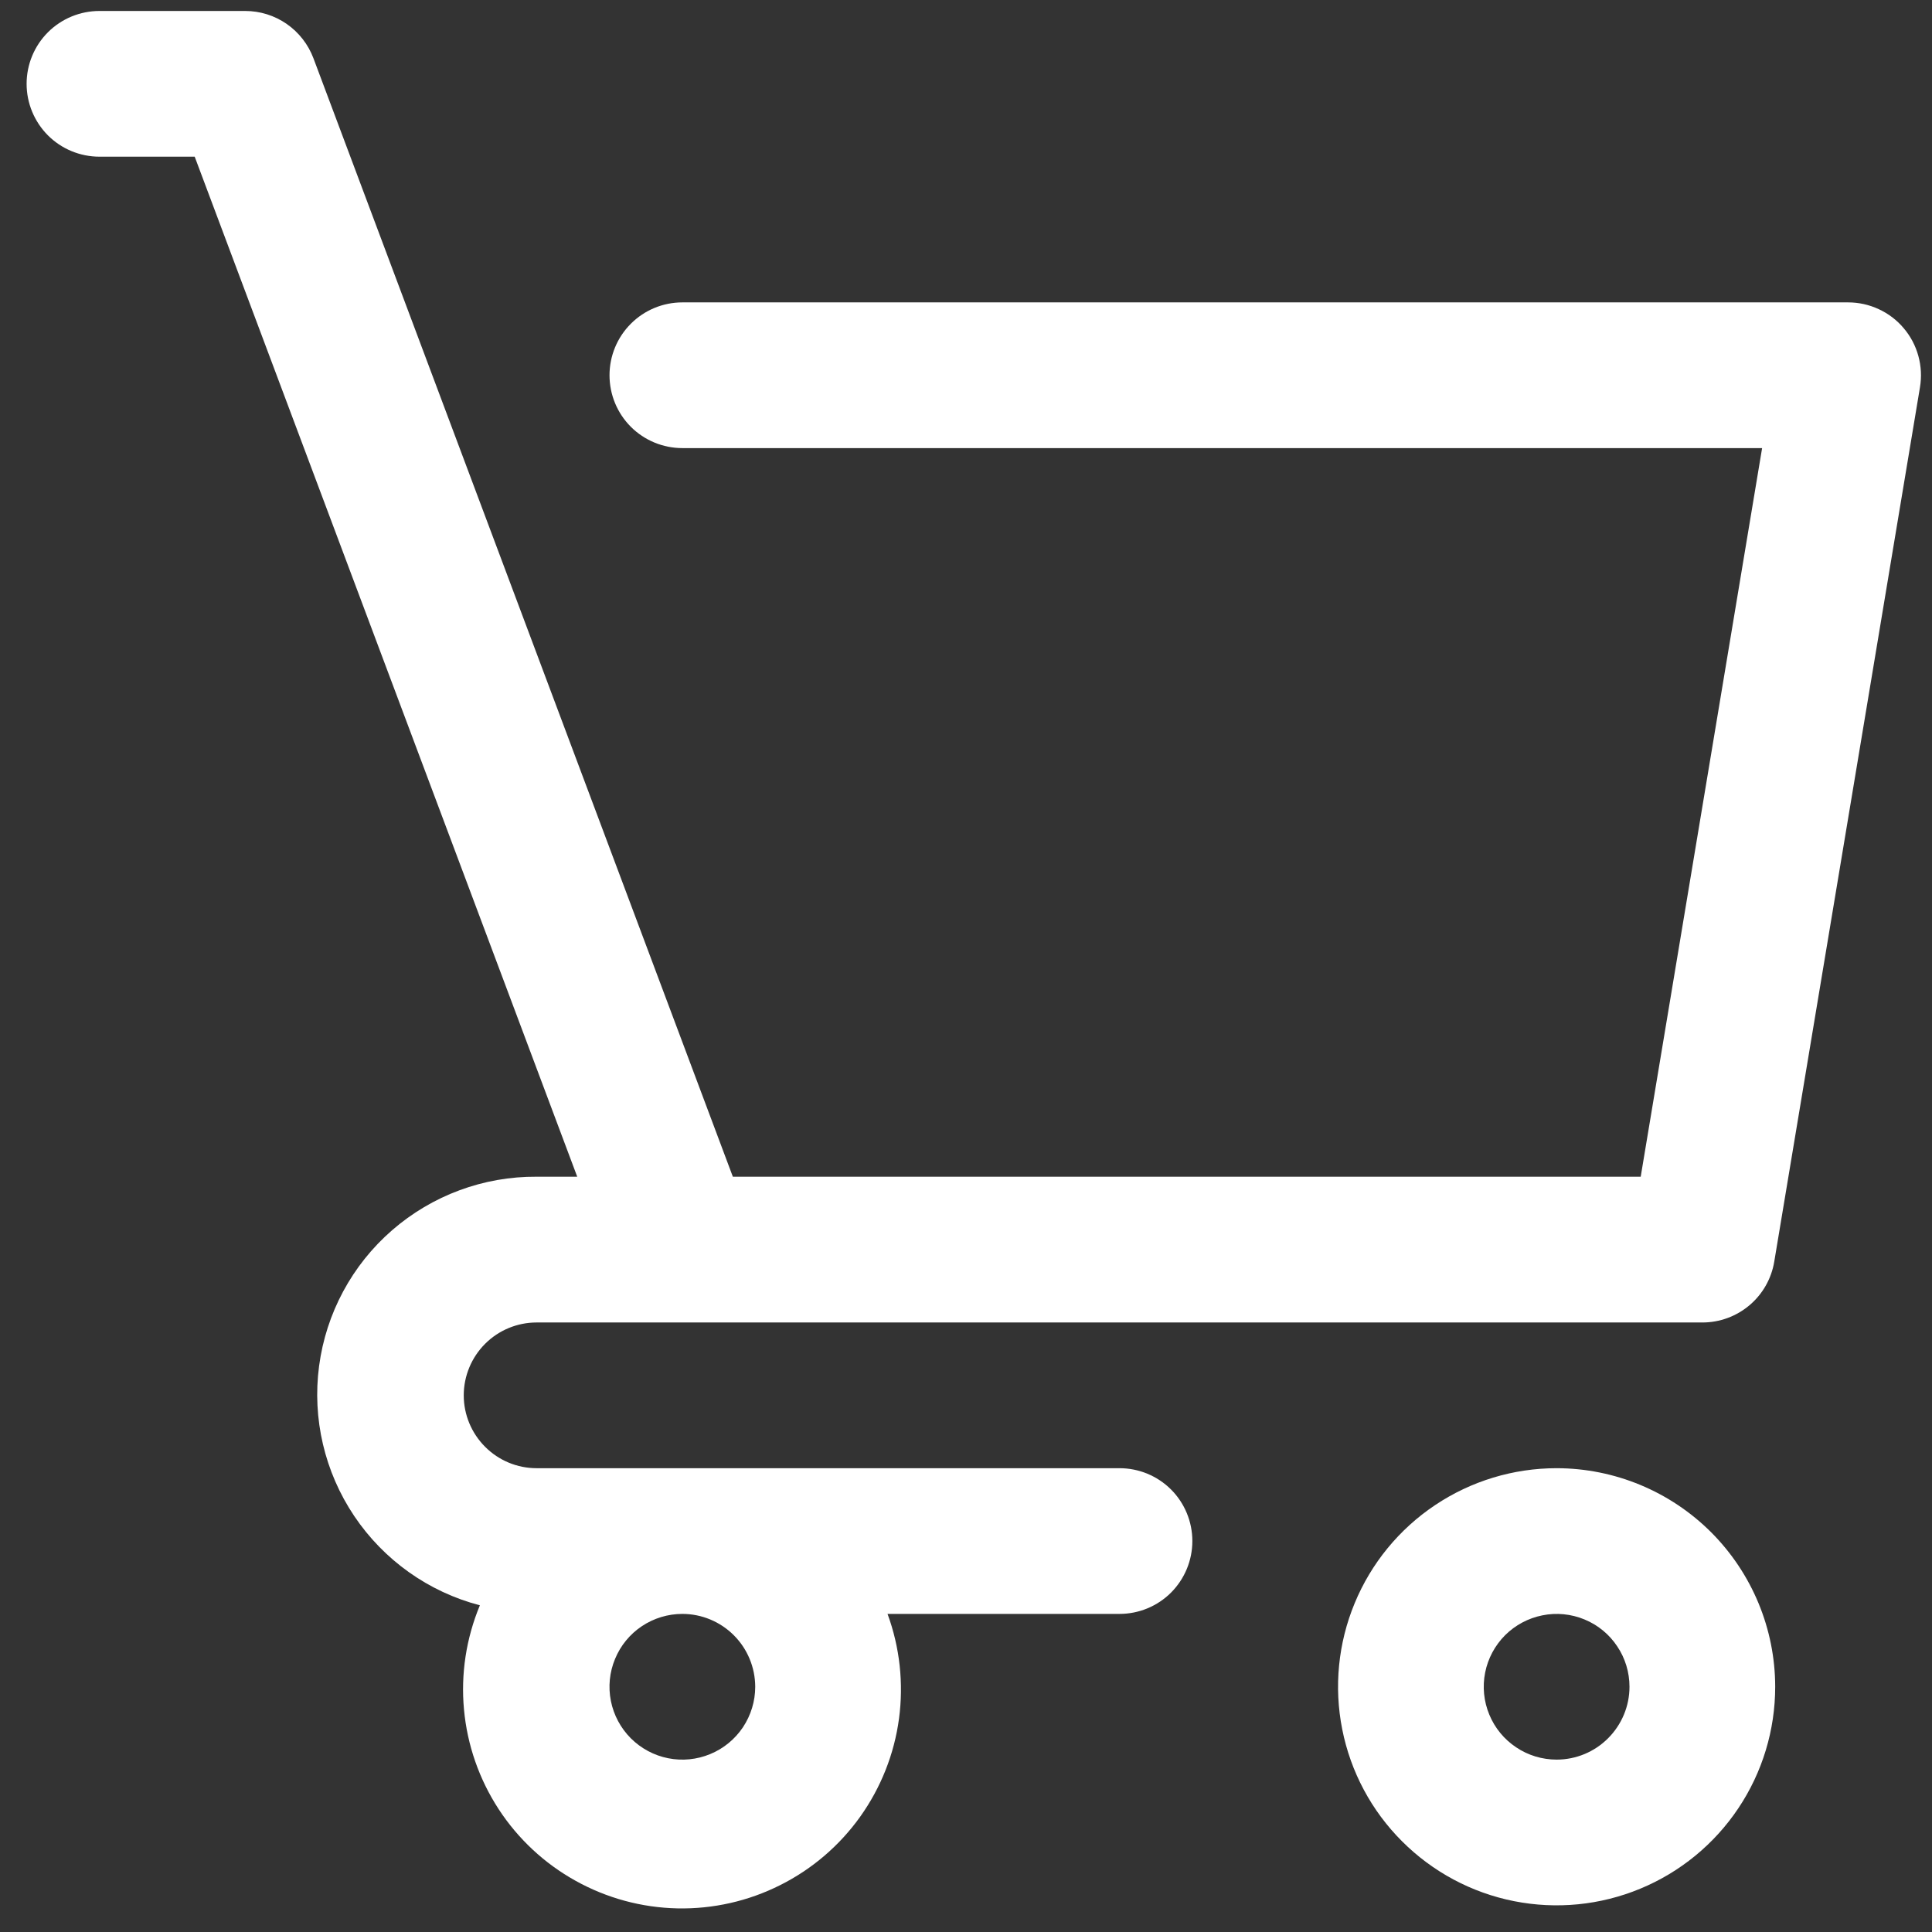
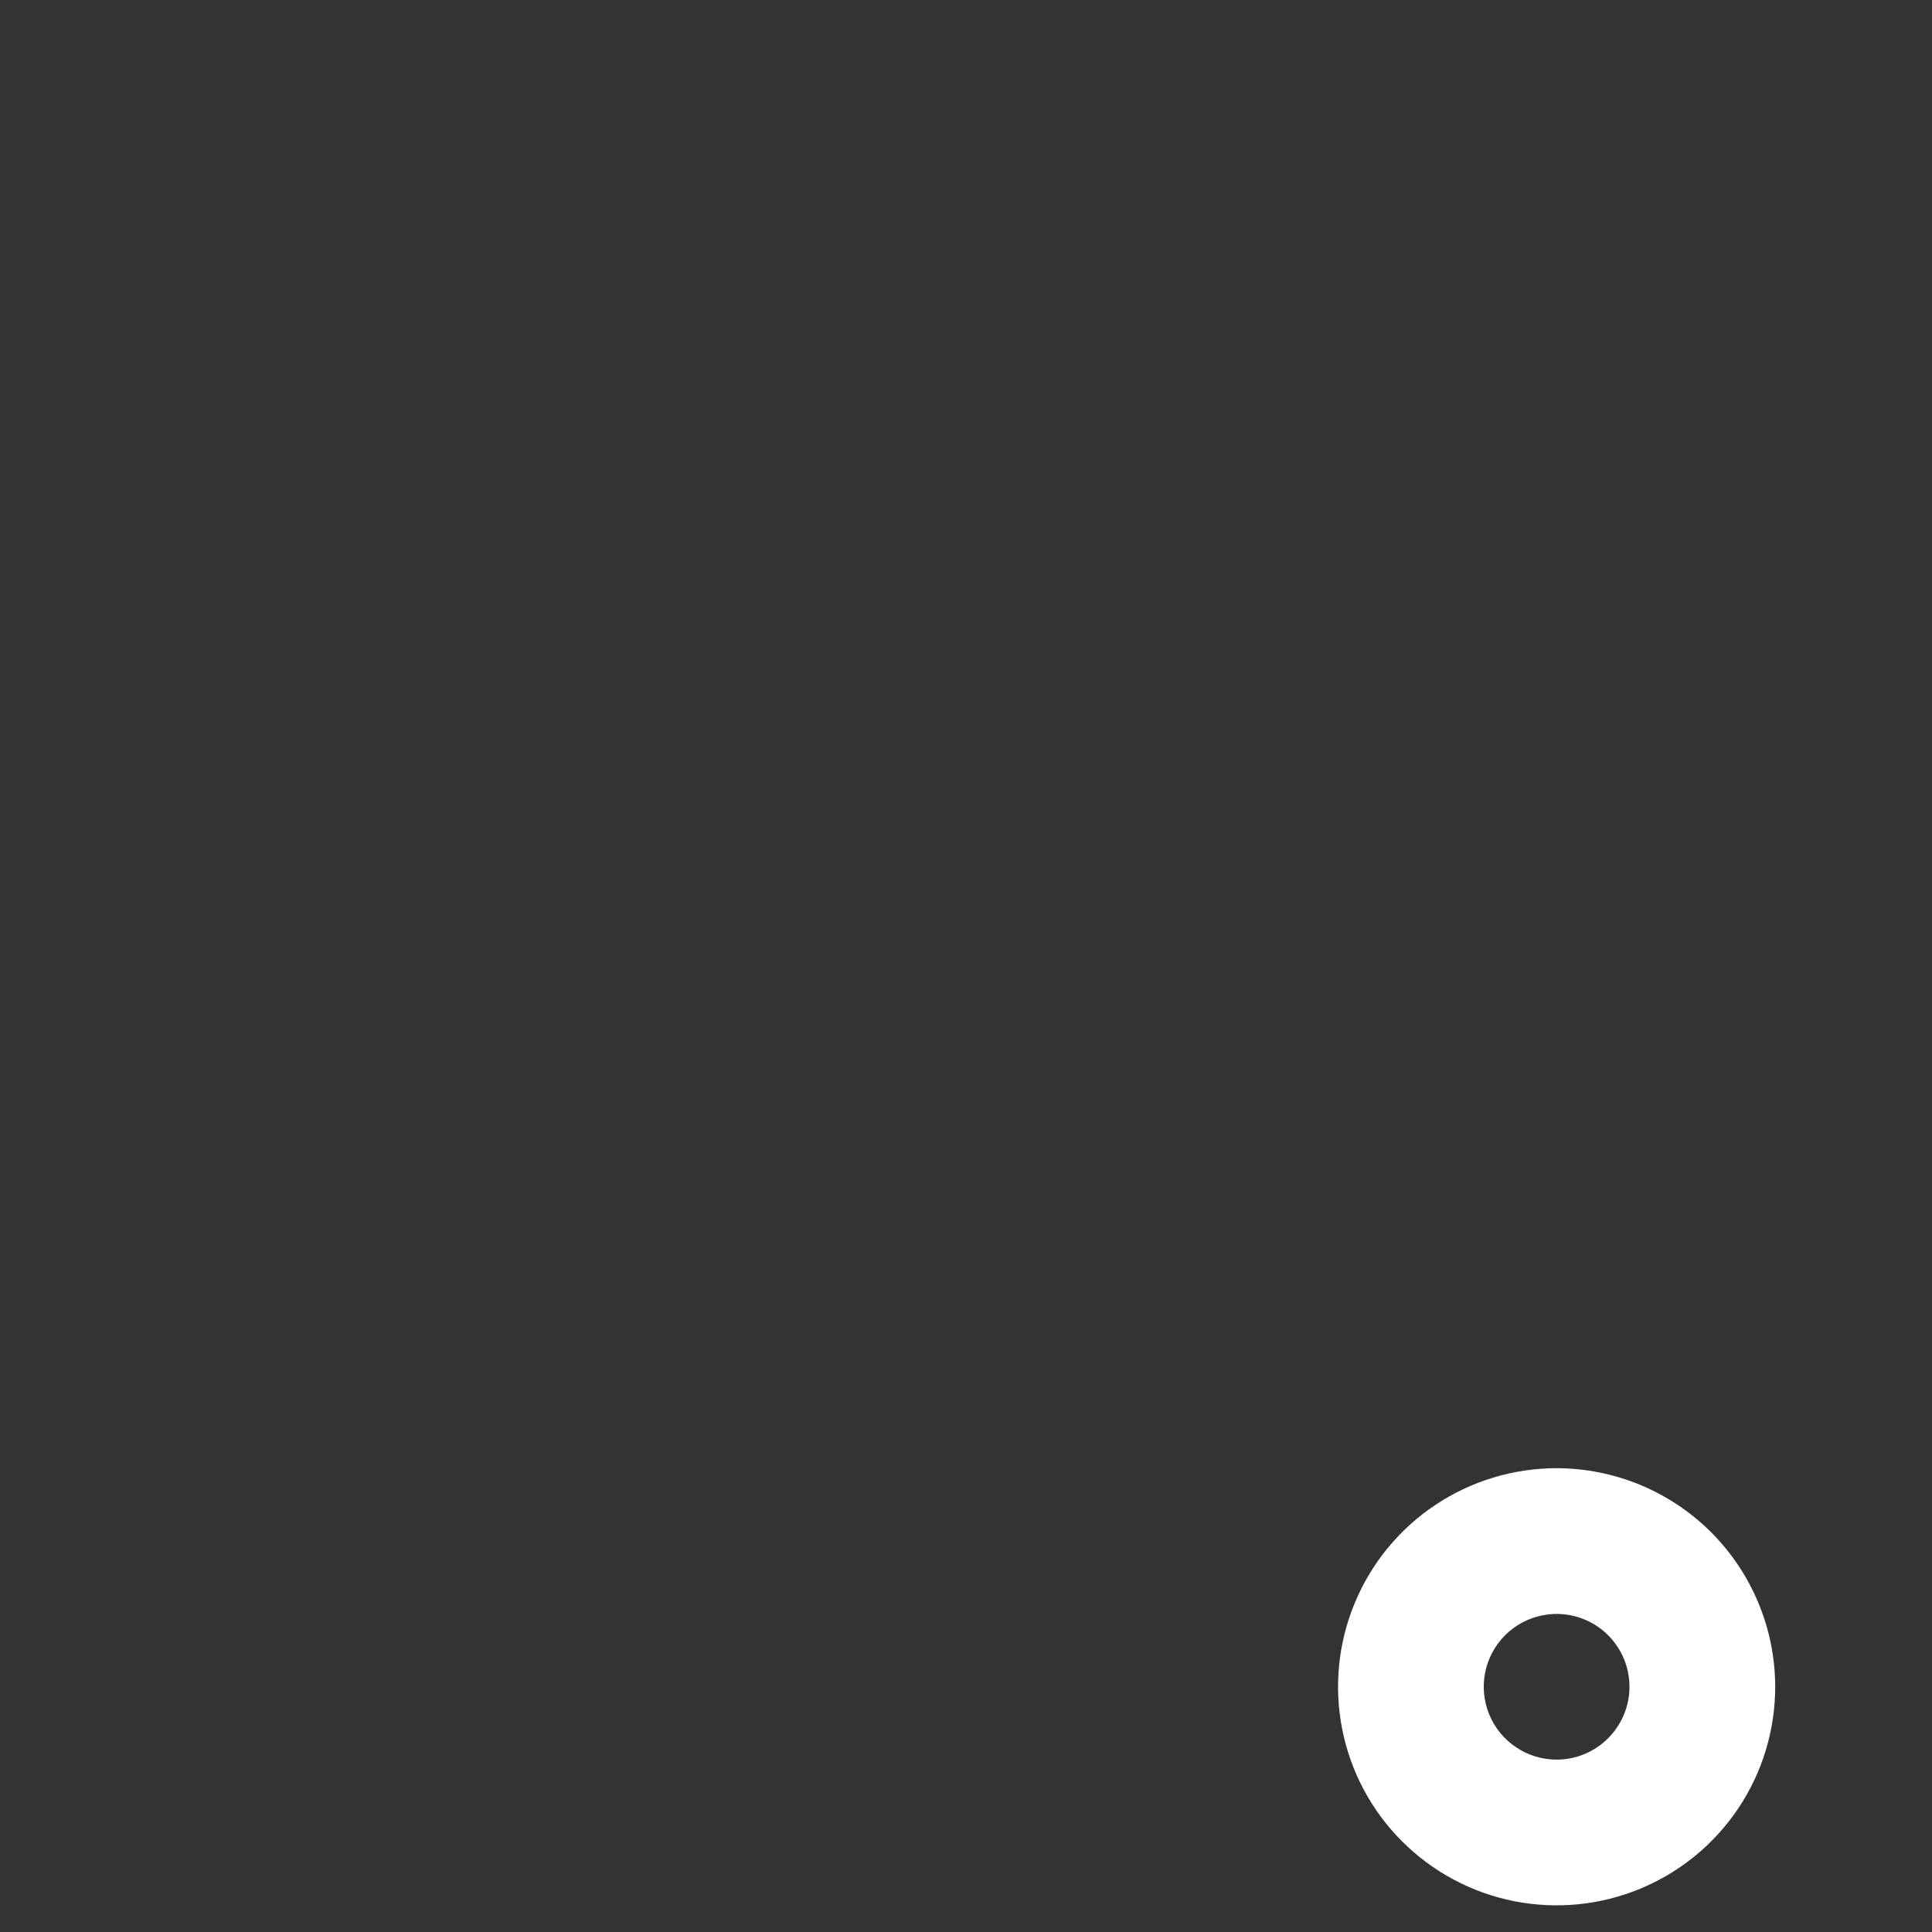
<svg xmlns="http://www.w3.org/2000/svg" width="31" height="31" viewBox="0 0 31 31" fill="none">
  <rect x="0" y="0" width="31" height="31" fill="#333333" stroke="none" />
  <path d="M24.977 23.558C24.283 23.558 23.605 23.764 23.029 24.149C22.452 24.534 22.002 25.082 21.737 25.723C21.471 26.364 21.402 27.069 21.537 27.749C21.672 28.43 22.006 29.055 22.497 29.545C22.988 30.036 23.612 30.37 24.293 30.505C24.973 30.64 25.678 30.571 26.319 30.305C26.96 30.04 27.508 29.59 27.893 29.014C28.279 28.437 28.484 27.759 28.484 27.065C28.483 26.135 28.113 25.244 27.456 24.586C26.798 23.929 25.907 23.559 24.977 23.558ZM24.977 28.234C24.746 28.234 24.52 28.166 24.328 28.037C24.135 27.909 23.985 27.726 23.897 27.513C23.808 27.299 23.785 27.064 23.83 26.837C23.875 26.61 23.987 26.402 24.15 26.238C24.314 26.075 24.522 25.964 24.749 25.919C24.976 25.873 25.211 25.897 25.424 25.985C25.638 26.073 25.821 26.223 25.949 26.416C26.078 26.608 26.146 26.834 26.146 27.065C26.146 27.375 26.022 27.672 25.803 27.891C25.584 28.111 25.287 28.234 24.977 28.234Z" fill="white" />
-   <path d="M17.963 23.558H8.61C8.3 23.558 8.003 23.435 7.784 23.215C7.565 22.996 7.441 22.699 7.441 22.389C7.441 22.079 7.565 21.781 7.784 21.562C8.003 21.343 8.3 21.22 8.61 21.22H27.316C27.593 21.22 27.86 21.122 28.072 20.943C28.283 20.764 28.424 20.516 28.469 20.243L30.807 6.214C30.835 6.046 30.826 5.875 30.781 5.711C30.736 5.547 30.656 5.395 30.546 5.266C30.437 5.136 30.3 5.032 30.146 4.961C29.992 4.889 29.824 4.852 29.654 4.852H10.949C10.639 4.852 10.341 4.975 10.122 5.195C9.903 5.414 9.78 5.711 9.78 6.021C9.78 6.331 9.903 6.629 10.122 6.848C10.341 7.067 10.639 7.19 10.949 7.19H28.274L26.326 18.881H11.759L5.029 0.934C4.945 0.712 4.796 0.52 4.6 0.384C4.404 0.248 4.172 0.176 3.934 0.176H1.596C1.286 0.176 0.988 0.299 0.769 0.518C0.55 0.737 0.427 1.035 0.427 1.345C0.427 1.655 0.55 1.952 0.769 2.172C0.988 2.391 1.286 2.514 1.596 2.514H3.124L9.262 18.881H8.61C7.759 18.875 6.934 19.181 6.291 19.74C5.648 20.299 5.232 21.073 5.12 21.918C5.008 22.762 5.209 23.619 5.684 24.326C6.159 25.033 6.876 25.543 7.7 25.758C7.48 26.287 7.392 26.86 7.445 27.43C7.497 27.999 7.688 28.548 8 29.027C8.312 29.506 8.737 29.902 9.237 30.179C9.737 30.457 10.297 30.609 10.869 30.621C11.441 30.633 12.007 30.505 12.518 30.248C13.03 29.992 13.471 29.614 13.803 29.149C14.135 28.683 14.349 28.144 14.425 27.577C14.501 27.01 14.438 26.433 14.241 25.896H17.963C18.273 25.896 18.571 25.773 18.79 25.554C19.009 25.334 19.132 25.037 19.132 24.727C19.132 24.417 19.009 24.119 18.79 23.9C18.571 23.681 18.273 23.558 17.963 23.558ZM12.118 27.065C12.118 27.296 12.049 27.522 11.921 27.715C11.792 27.907 11.61 28.057 11.396 28.145C11.182 28.234 10.947 28.257 10.721 28.212C10.494 28.167 10.286 28.055 10.122 27.892C9.959 27.728 9.847 27.52 9.802 27.293C9.757 27.066 9.78 26.831 9.869 26.618C9.957 26.404 10.107 26.221 10.299 26.093C10.491 25.965 10.717 25.896 10.949 25.896C11.259 25.896 11.556 26.02 11.775 26.239C11.994 26.458 12.117 26.755 12.118 27.065Z" fill="white" />
</svg>